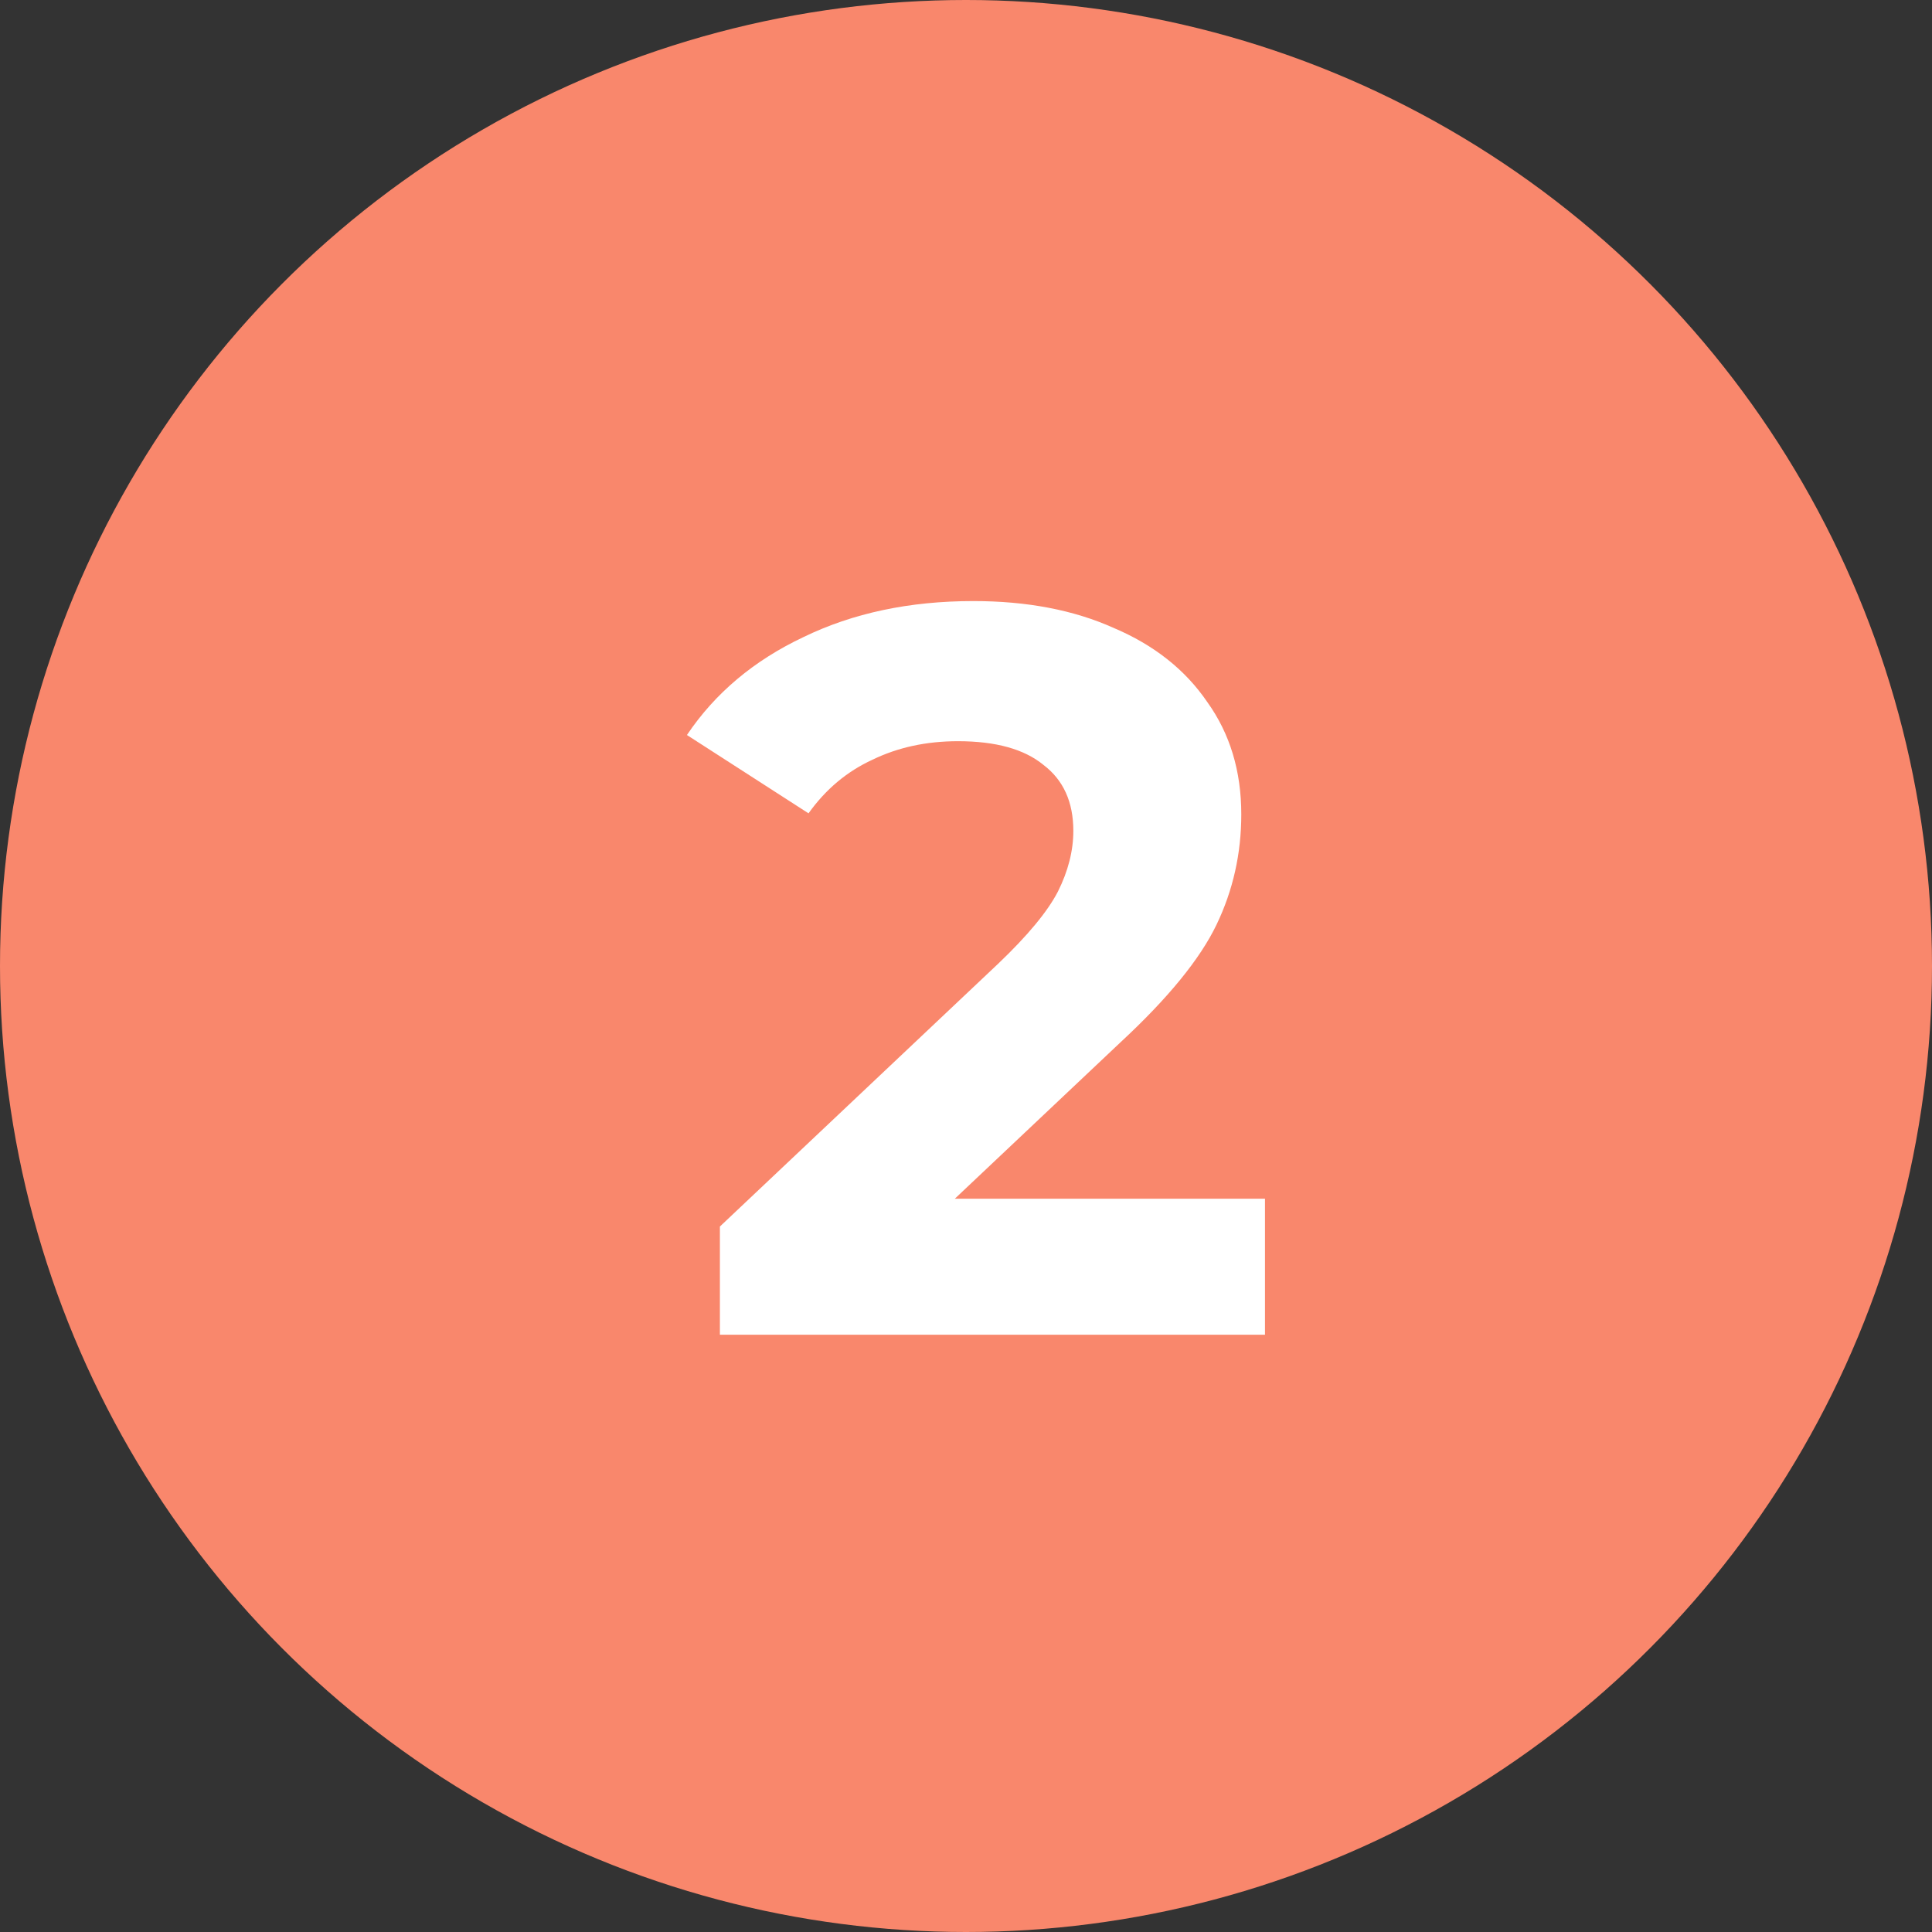
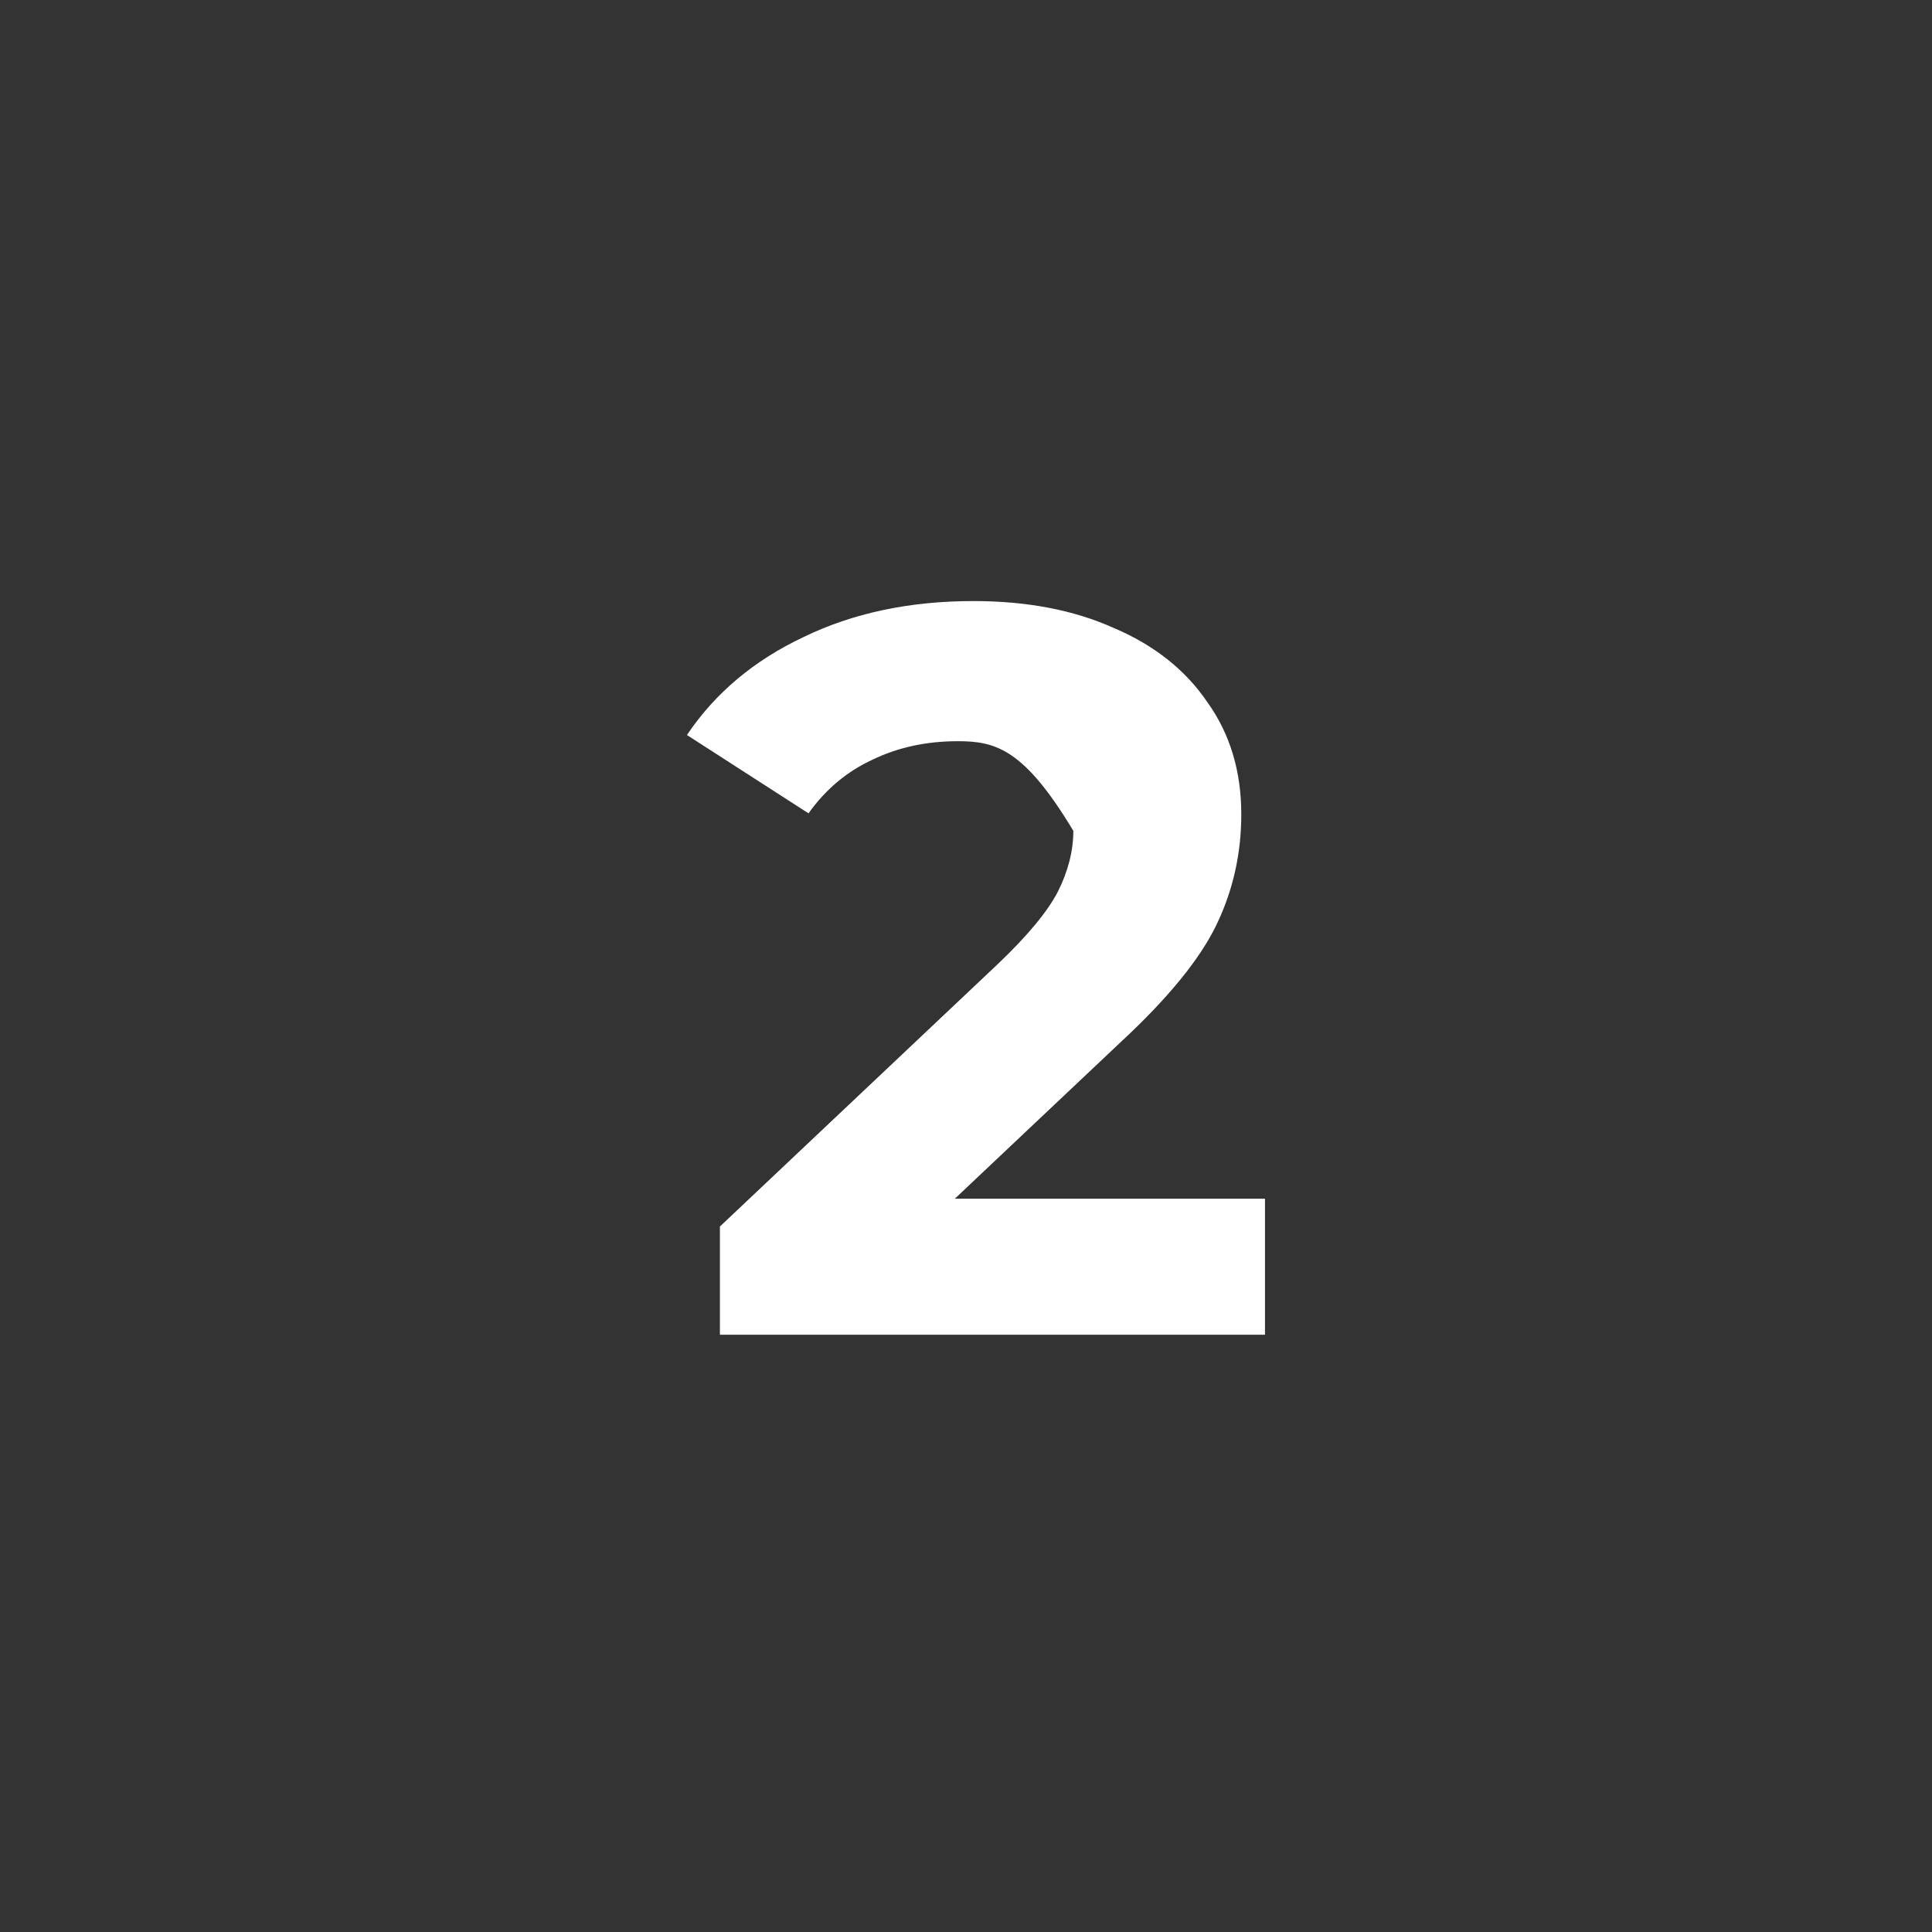
<svg xmlns="http://www.w3.org/2000/svg" width="90" height="90" viewBox="0 0 90 90" fill="none">
  <rect x="0" y="0" width="90" height="90" fill="#333333" stroke="none" />
-   <circle cx="45" cy="45" r="45" fill="#F9876C" />
-   <path d="M58.928 55.84V62.176H33.536V57.136L46.496 44.896C47.872 43.584 48.8 42.464 49.28 41.536C49.76 40.576 50 39.632 50 38.704C50 37.36 49.536 36.336 48.608 35.632C47.712 34.896 46.384 34.528 44.624 34.528C43.152 34.528 41.824 34.816 40.64 35.392C39.456 35.936 38.464 36.768 37.664 37.888L32 34.24C33.312 32.288 35.12 30.768 37.424 29.68C39.728 28.56 42.368 28 45.344 28C47.84 28 50.016 28.416 51.872 29.248C53.76 30.048 55.216 31.2 56.24 32.704C57.296 34.176 57.824 35.92 57.824 37.936C57.824 39.76 57.44 41.472 56.672 43.072C55.904 44.672 54.416 46.496 52.208 48.544L44.48 55.84H58.928Z" fill="white" />
+   <path d="M58.928 55.84V62.176H33.536V57.136L46.496 44.896C47.872 43.584 48.8 42.464 49.28 41.536C49.76 40.576 50 39.632 50 38.704C47.712 34.896 46.384 34.528 44.624 34.528C43.152 34.528 41.824 34.816 40.64 35.392C39.456 35.936 38.464 36.768 37.664 37.888L32 34.24C33.312 32.288 35.12 30.768 37.424 29.68C39.728 28.56 42.368 28 45.344 28C47.84 28 50.016 28.416 51.872 29.248C53.76 30.048 55.216 31.2 56.24 32.704C57.296 34.176 57.824 35.92 57.824 37.936C57.824 39.76 57.44 41.472 56.672 43.072C55.904 44.672 54.416 46.496 52.208 48.544L44.48 55.84H58.928Z" fill="white" />
</svg>